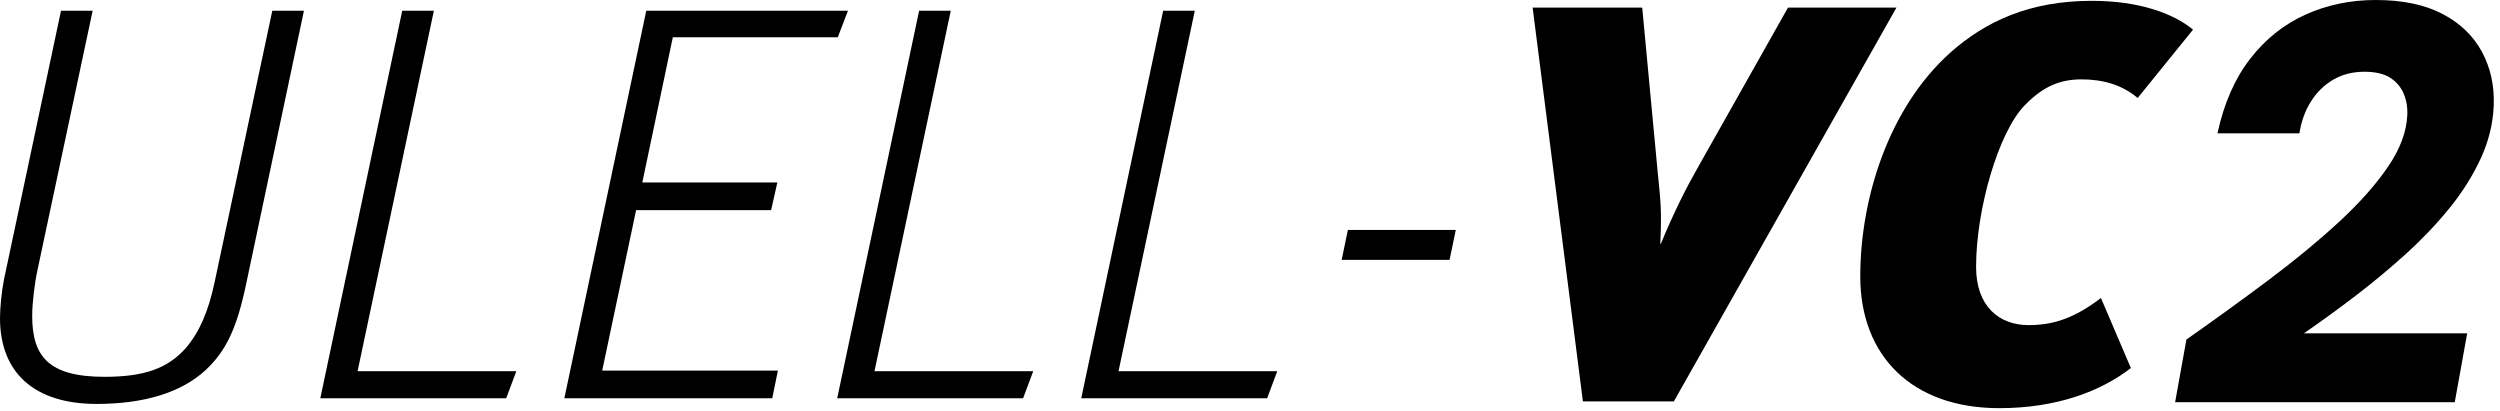
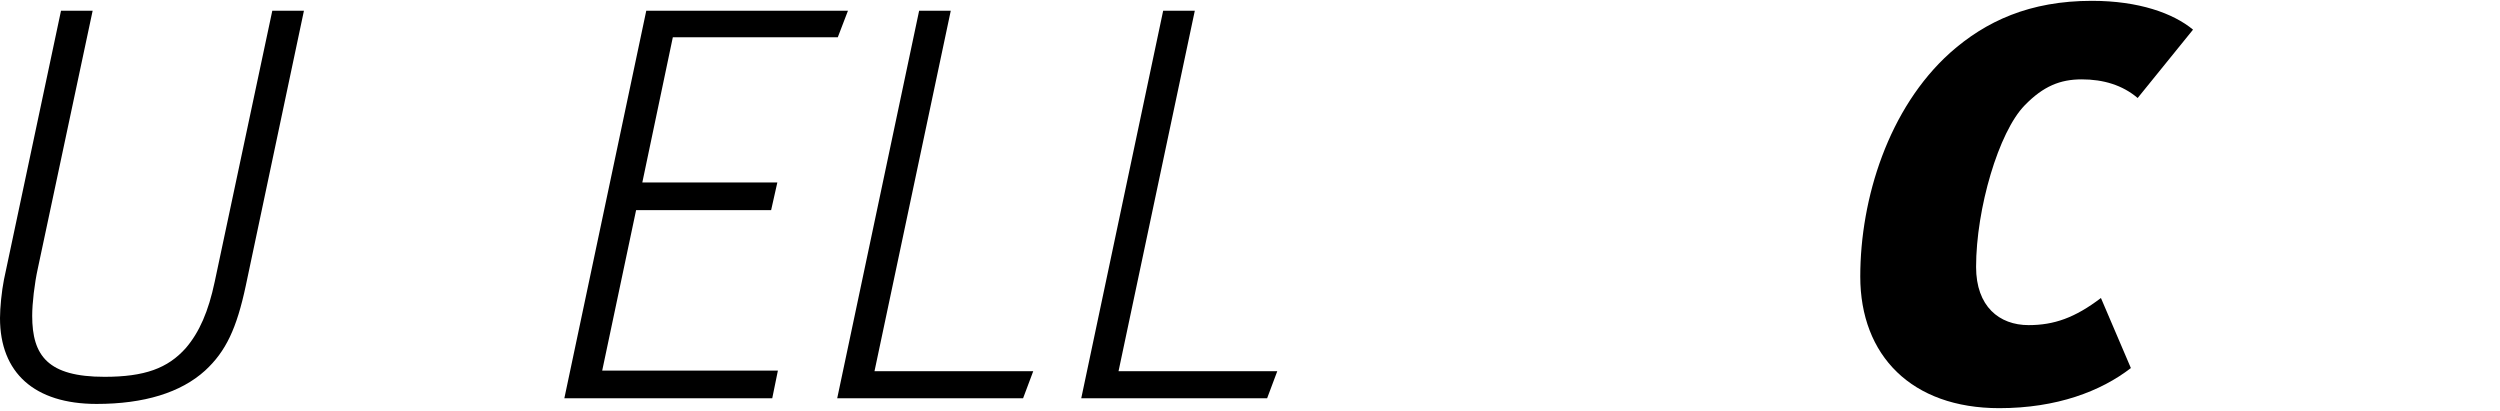
<svg xmlns="http://www.w3.org/2000/svg" id="logo2_ulellvc2_svg" data-name="logo2_ulellvc2" version="1.1" viewBox="0 0 341 56">
  <path d="M0,43.383c0-1.387.231-3.699.54-5.24L8.322,1.463h4.315l-7.475,35.139c-.462,2.081-.771,4.778-.771,6.473,0,5.471,2.158,8.322,9.864,8.322,5.471,0,8.631-1.156,11.097-3.93,1.849-2.158,3.083-5.009,3.93-9.016L37.142,1.463h4.315l-7.937,37.527c-1.233,5.779-2.697,8.939-5.548,11.559-3.314,3.006-8.322,4.547-14.795,4.547-8.476,0-13.177-4.238-13.177-11.713Z" />
-   <path d="M54.864,1.463h4.316l-10.403,49.164h21.653l-1.387,3.699h-25.353L54.864,1.463Z" />
  <path d="M88.151,1.463h27.51l-1.387,3.622h-22.501l-4.161,19.804h18.417l-.848,3.776h-18.417l-4.624,21.884h23.965l-.771,3.776h-28.357L88.151,1.463Z" />
  <path d="M125.369,1.463h4.316l-10.403,49.164h21.653l-1.387,3.699h-25.353L125.369,1.463Z" />
  <path d="M158.656,1.463h4.316l-10.403,49.164h21.653l-1.387,3.699h-25.353L158.656,1.463Z" />
-   <path d="M183.852,31.362h14.718l-.848,4.084h-14.718l.848-4.084Z" />
-   <path d="M228.314,54.749h-12.406l-6.858-53.71h14.949l2.08,22.116c.386,4.007.617,5.317.386,10.095h.077c1.772-4.315,3.545-7.783,5.086-10.48l12.252-21.73h14.795l-30.361,53.71Z" />
  <path d="M291.577,13.368c-2.08-1.772-4.7-2.543-7.629-2.543s-5.24.925-7.783,3.545c-3.545,3.622-6.627,14.102-6.627,22.039,0,5.394,3.159,7.937,7.166,7.937,3.468,0,6.319-1.002,9.864-3.699l4.084,9.555c-4.084,3.16-10.095,5.471-17.955,5.471-11.944,0-18.956-7.167-18.956-17.955,0-10.634,3.853-22.964,12.252-30.515,4.855-4.315,10.866-7.089,19.342-7.089,6.396,0,11.096,1.695,13.794,3.93l-7.552,9.325Z" />
-   <path d="M296.686,54.864l1.541-8.553c3.955-2.774,7.731-5.51,11.327-8.207,3.595-2.697,6.78-5.329,9.554-7.898,2.774-2.568,4.983-5.059,6.627-7.475,1.643-2.414,2.516-4.751,2.62-7.012.051-1.079-.116-2.067-.501-2.967-.386-.898-1.002-1.618-1.849-2.157s-2.017-.809-3.506-.809c-1.593,0-3.005.36-4.238,1.079-1.233.72-2.247,1.708-3.043,2.967-.797,1.259-1.323,2.71-1.58,4.353h-11.173c.873-4.057,2.351-7.436,4.431-10.133s4.597-4.712,7.552-6.049c2.953-1.335,6.151-2.004,9.593-2.004,3.647,0,6.677.63,9.092,1.888,2.414,1.259,4.212,2.98,5.394,5.163,1.181,2.184,1.72,4.636,1.618,7.359-.103,2.466-.693,4.868-1.772,7.205-1.079,2.338-2.492,4.584-4.238,6.742-1.747,2.157-3.725,4.238-5.933,6.241-2.209,2.003-4.508,3.918-6.897,5.741-2.388,1.824-4.738,3.533-7.05,5.124h22.269l-1.695,9.401h-38.142Z" />
</svg>